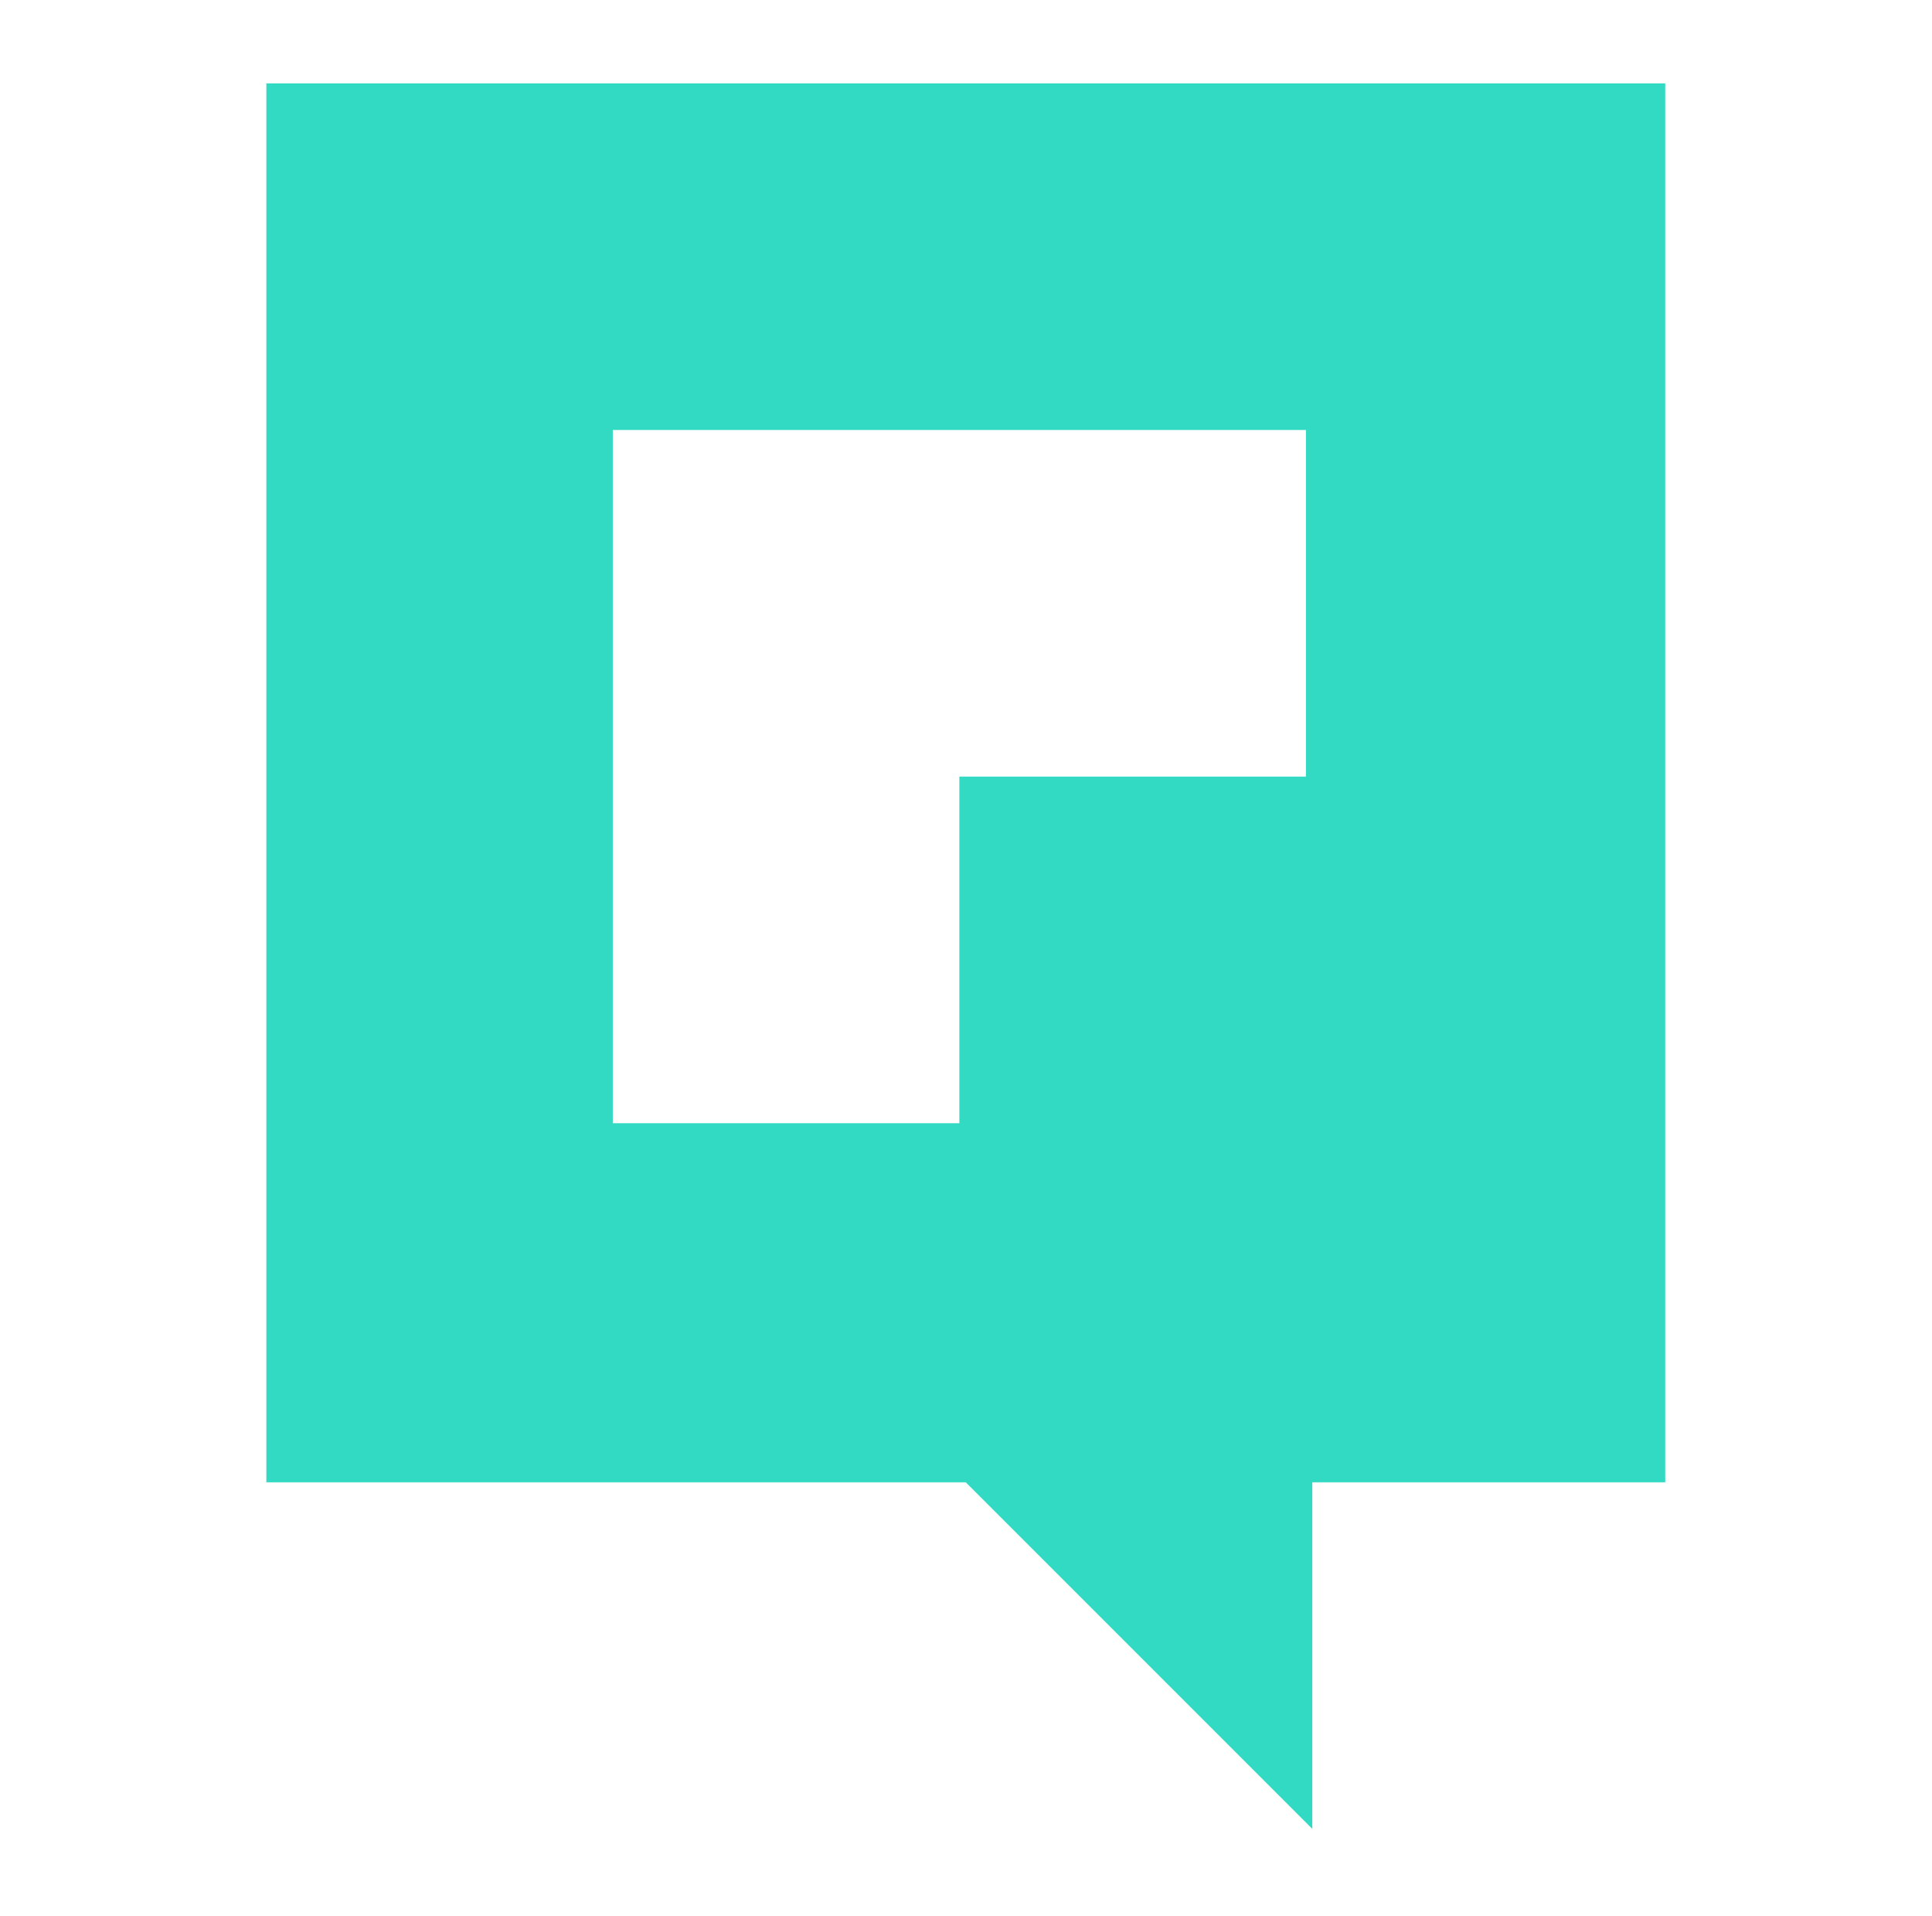
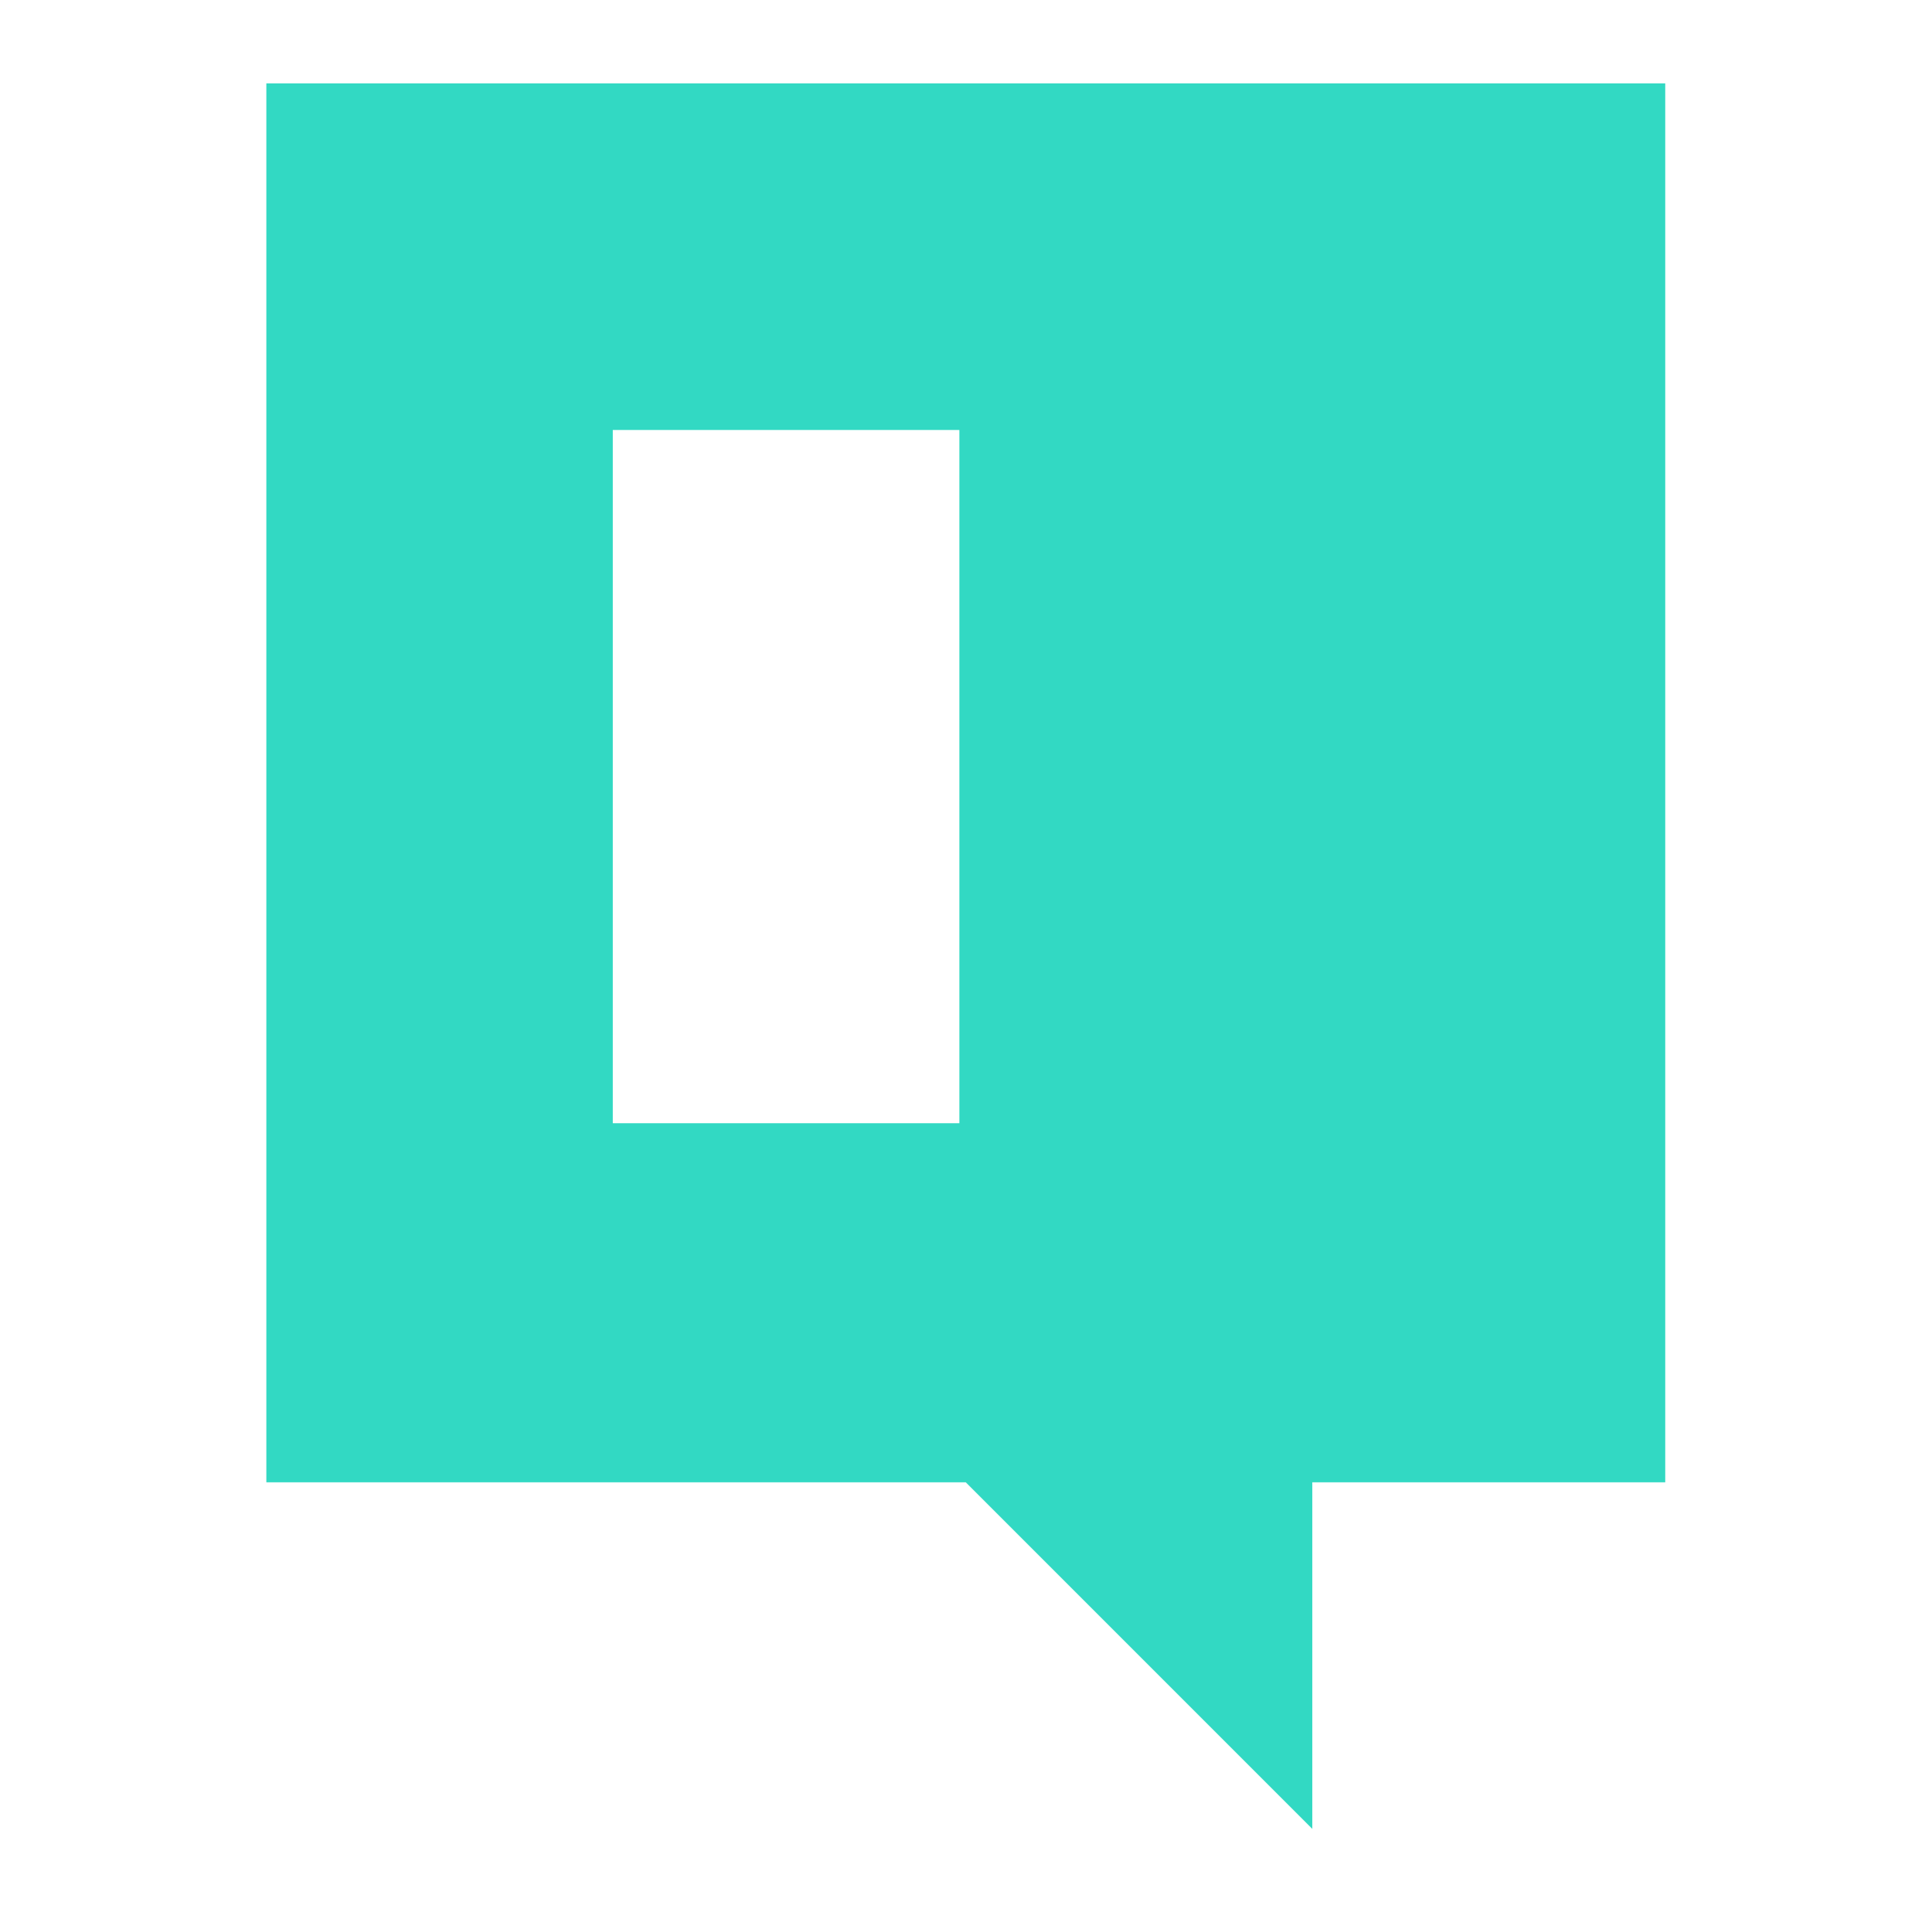
<svg xmlns="http://www.w3.org/2000/svg" width="239" height="237" viewBox="0 0 239 237" fill="none">
-   <path d="M32.949 10.312V183.345H119.466L162.34 226.219V183.345H175.319H206V10.312H32.949ZM118.679 96.059V138.932H75.805V96.059V53.185H118.679H161.552V96.059H118.679Z" fill="#32D9C3" />
+   <path d="M32.949 10.312V183.345H119.466L162.34 226.219V183.345H175.319H206V10.312H32.949ZM118.679 96.059V138.932H75.805V96.059V53.185H118.679H161.552H118.679Z" fill="#32D9C3" />
</svg>